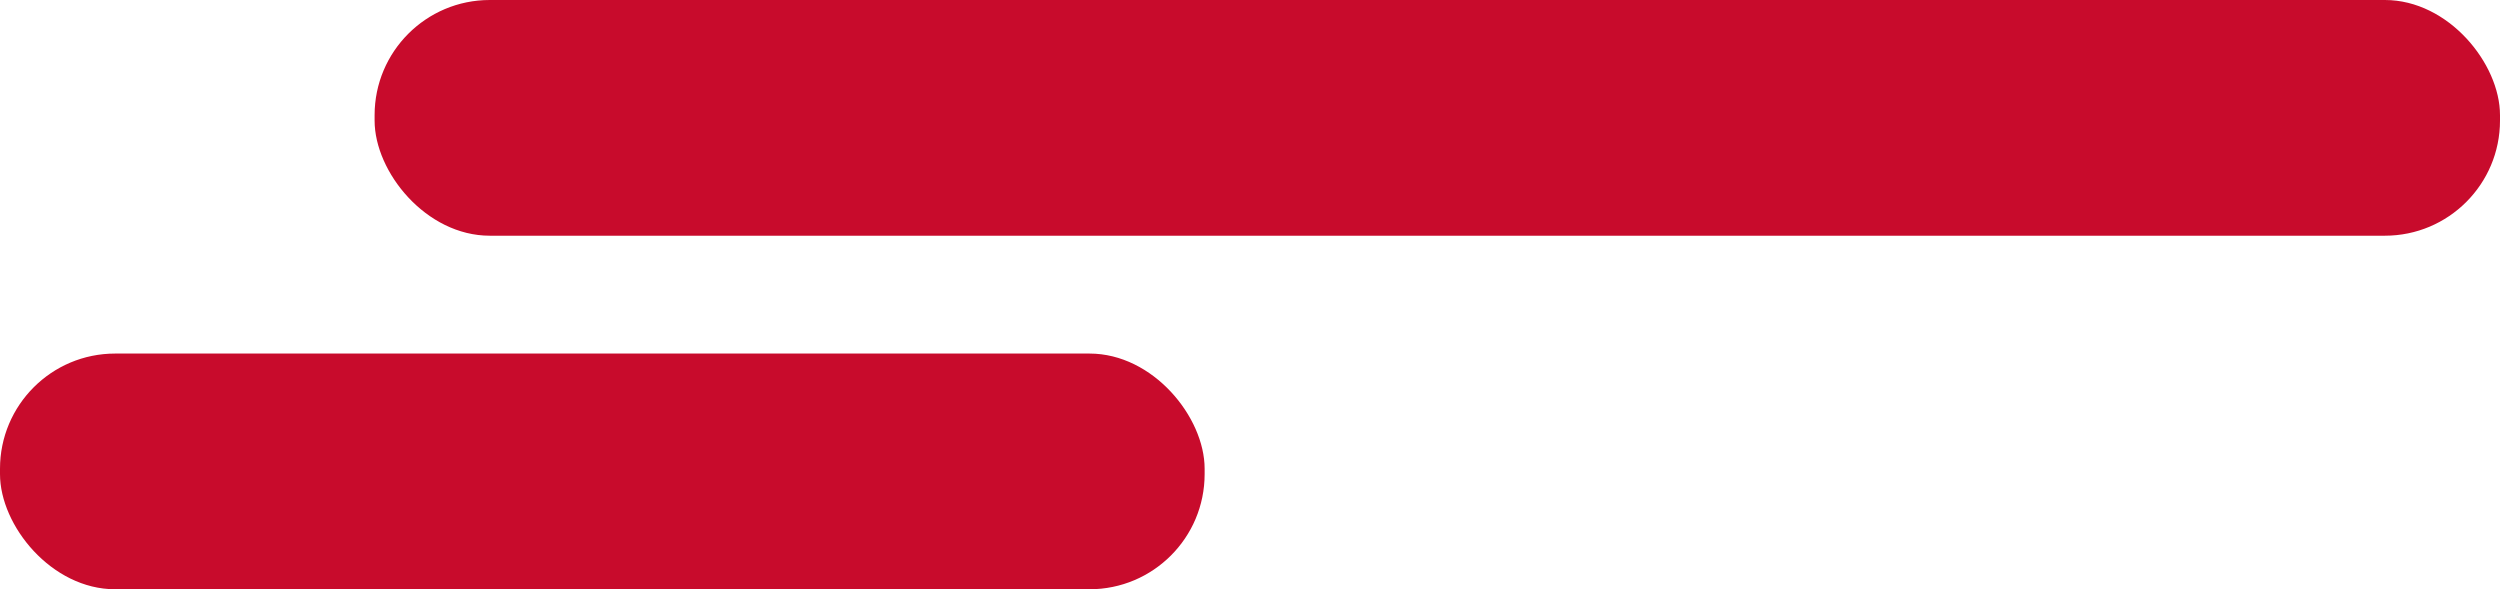
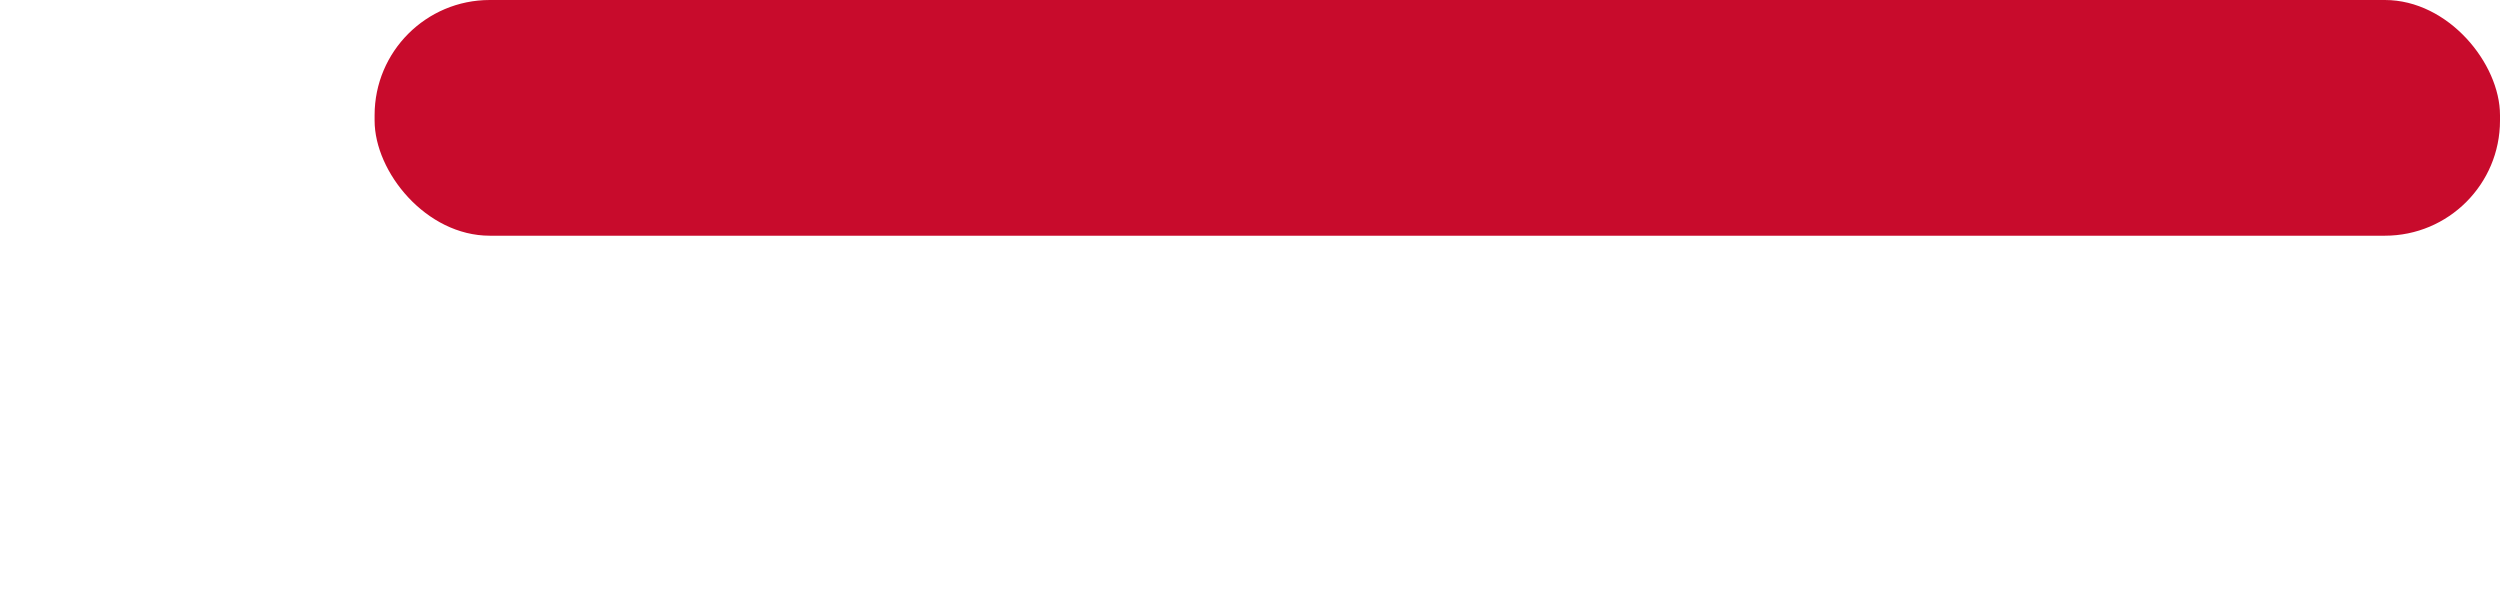
<svg xmlns="http://www.w3.org/2000/svg" viewBox="0 0 148.49 35">
  <defs>
    <style>.cls-1{fill:#c80b2c;}</style>
  </defs>
  <title>Recurso 16</title>
  <g id="Capa_2" data-name="Capa 2">
    <g id="Menu">
      <rect class="cls-1" x="22.25" width="126.24" height="14" rx="6.84" ry="6.84" />
-       <rect class="cls-1" y="21" width="71.55" height="14" rx="6.84" ry="6.84" />
    </g>
  </g>
</svg>